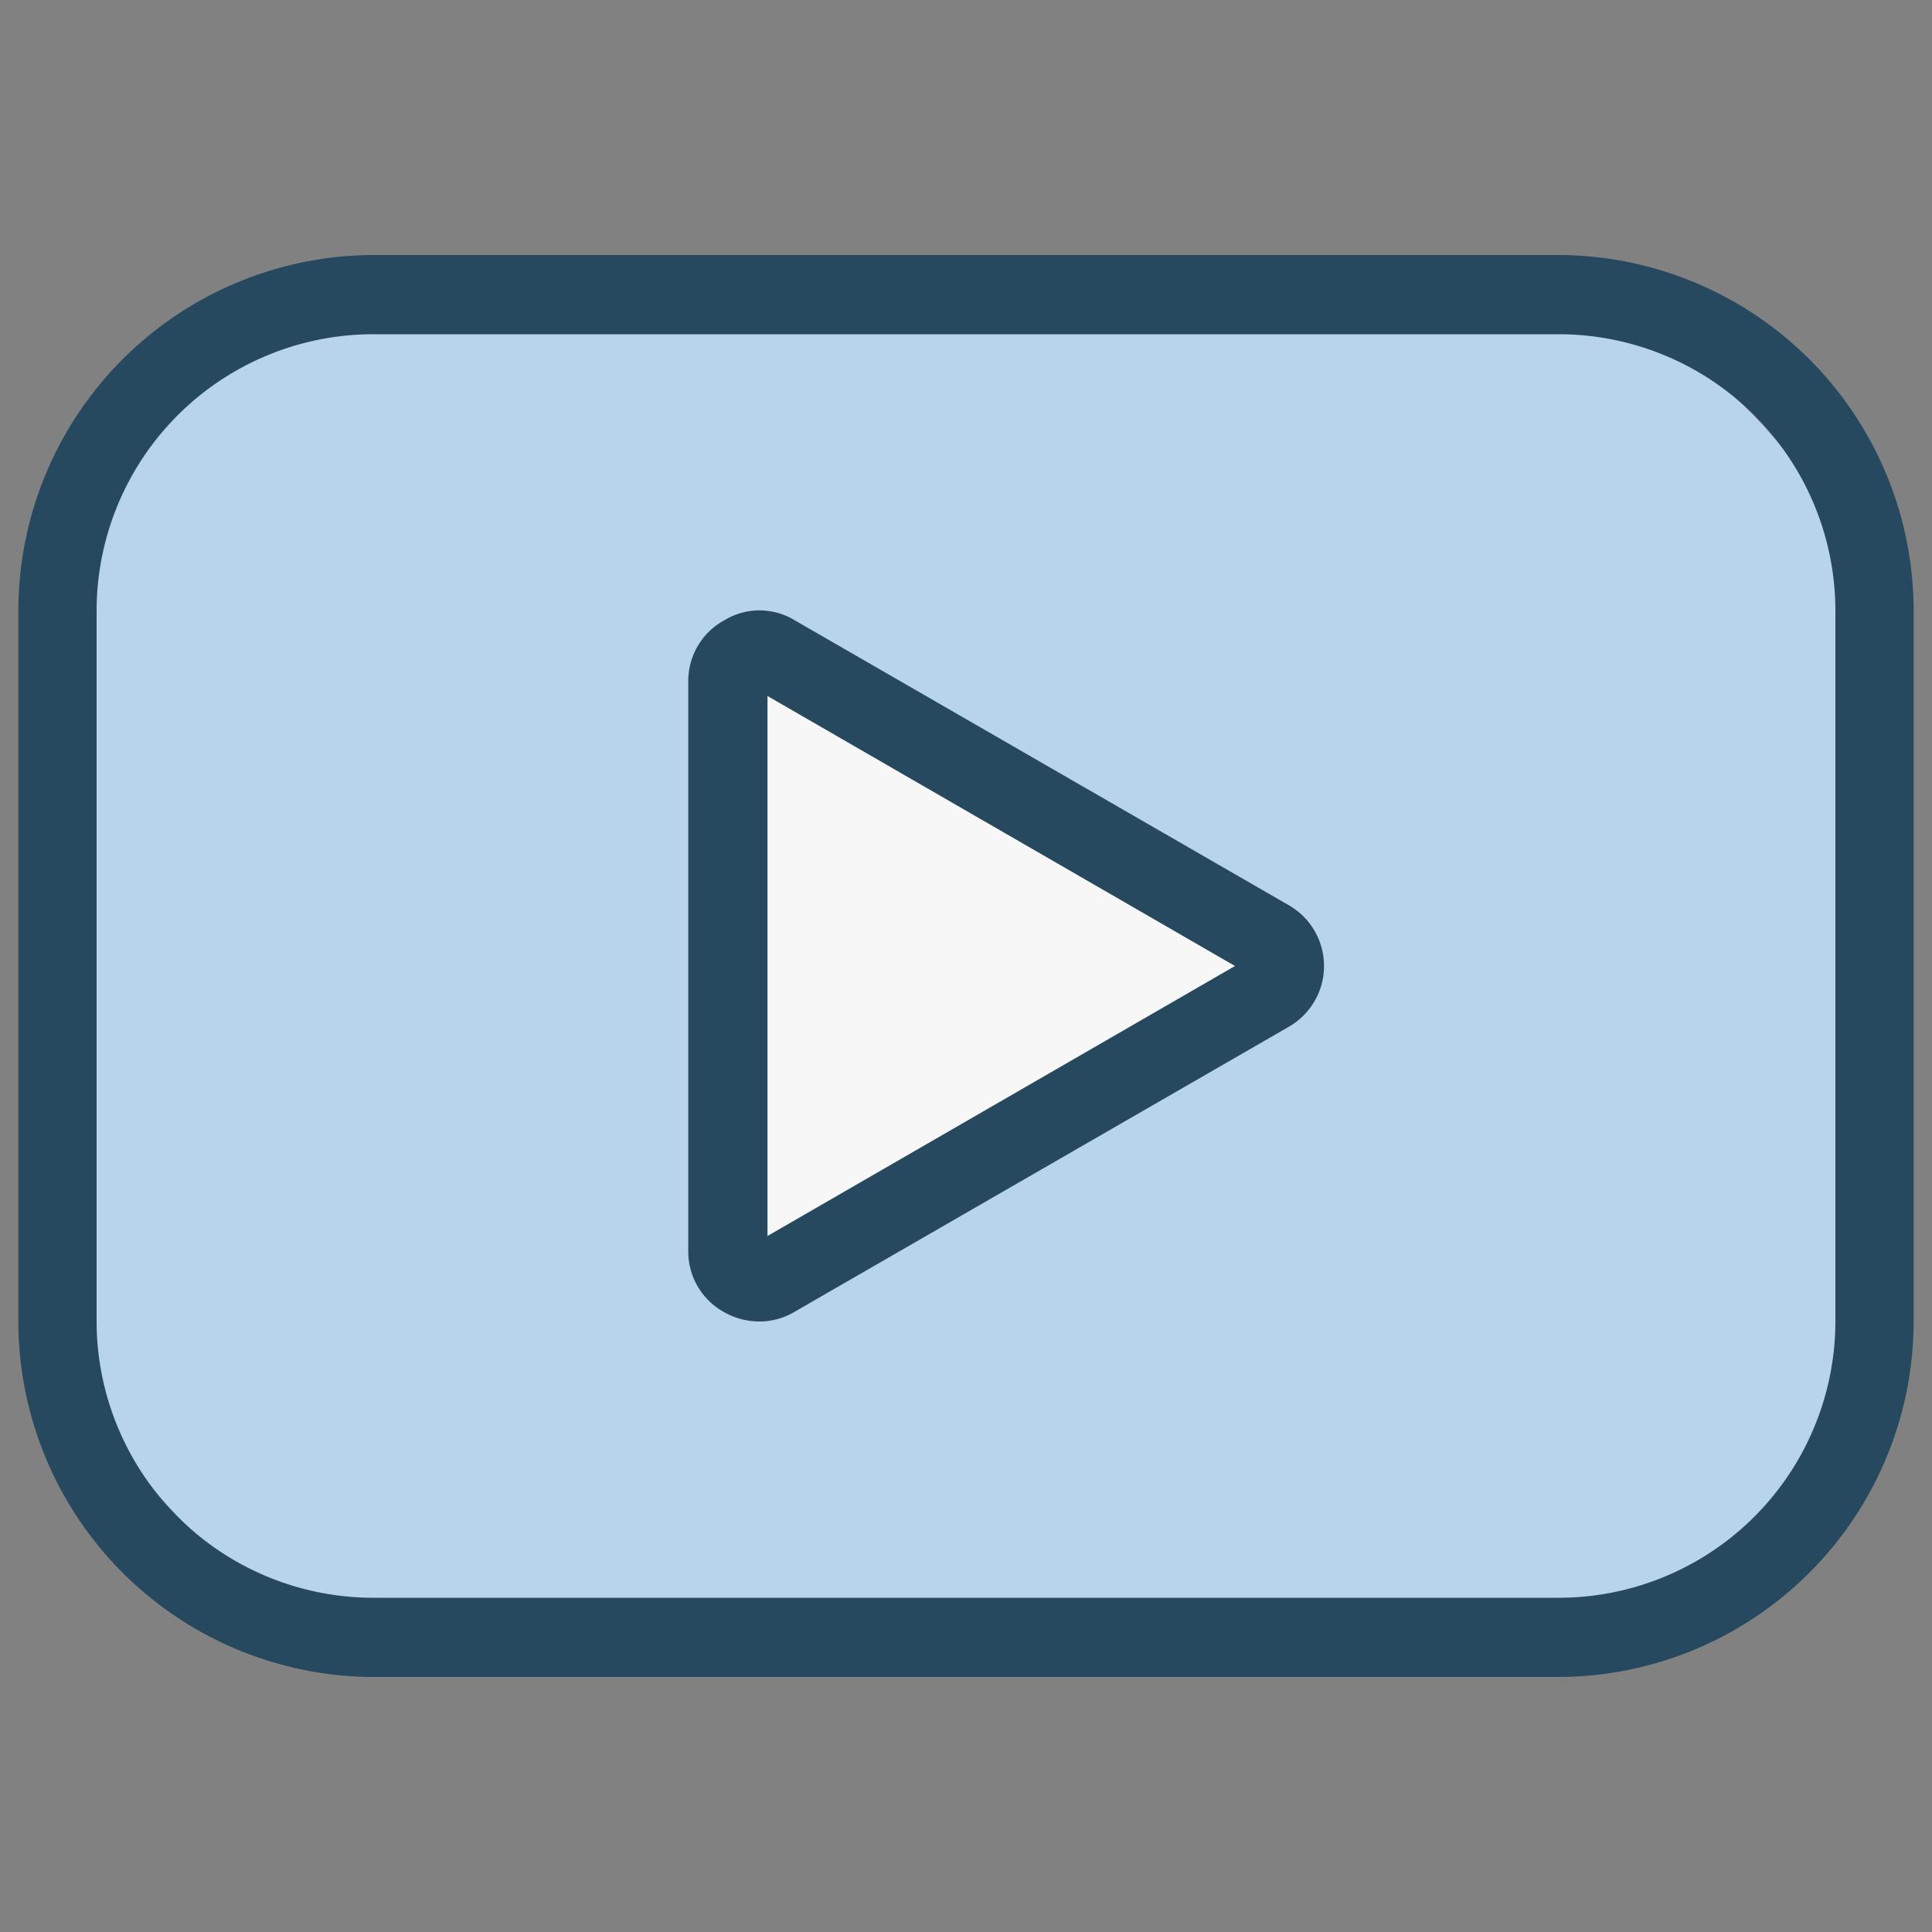
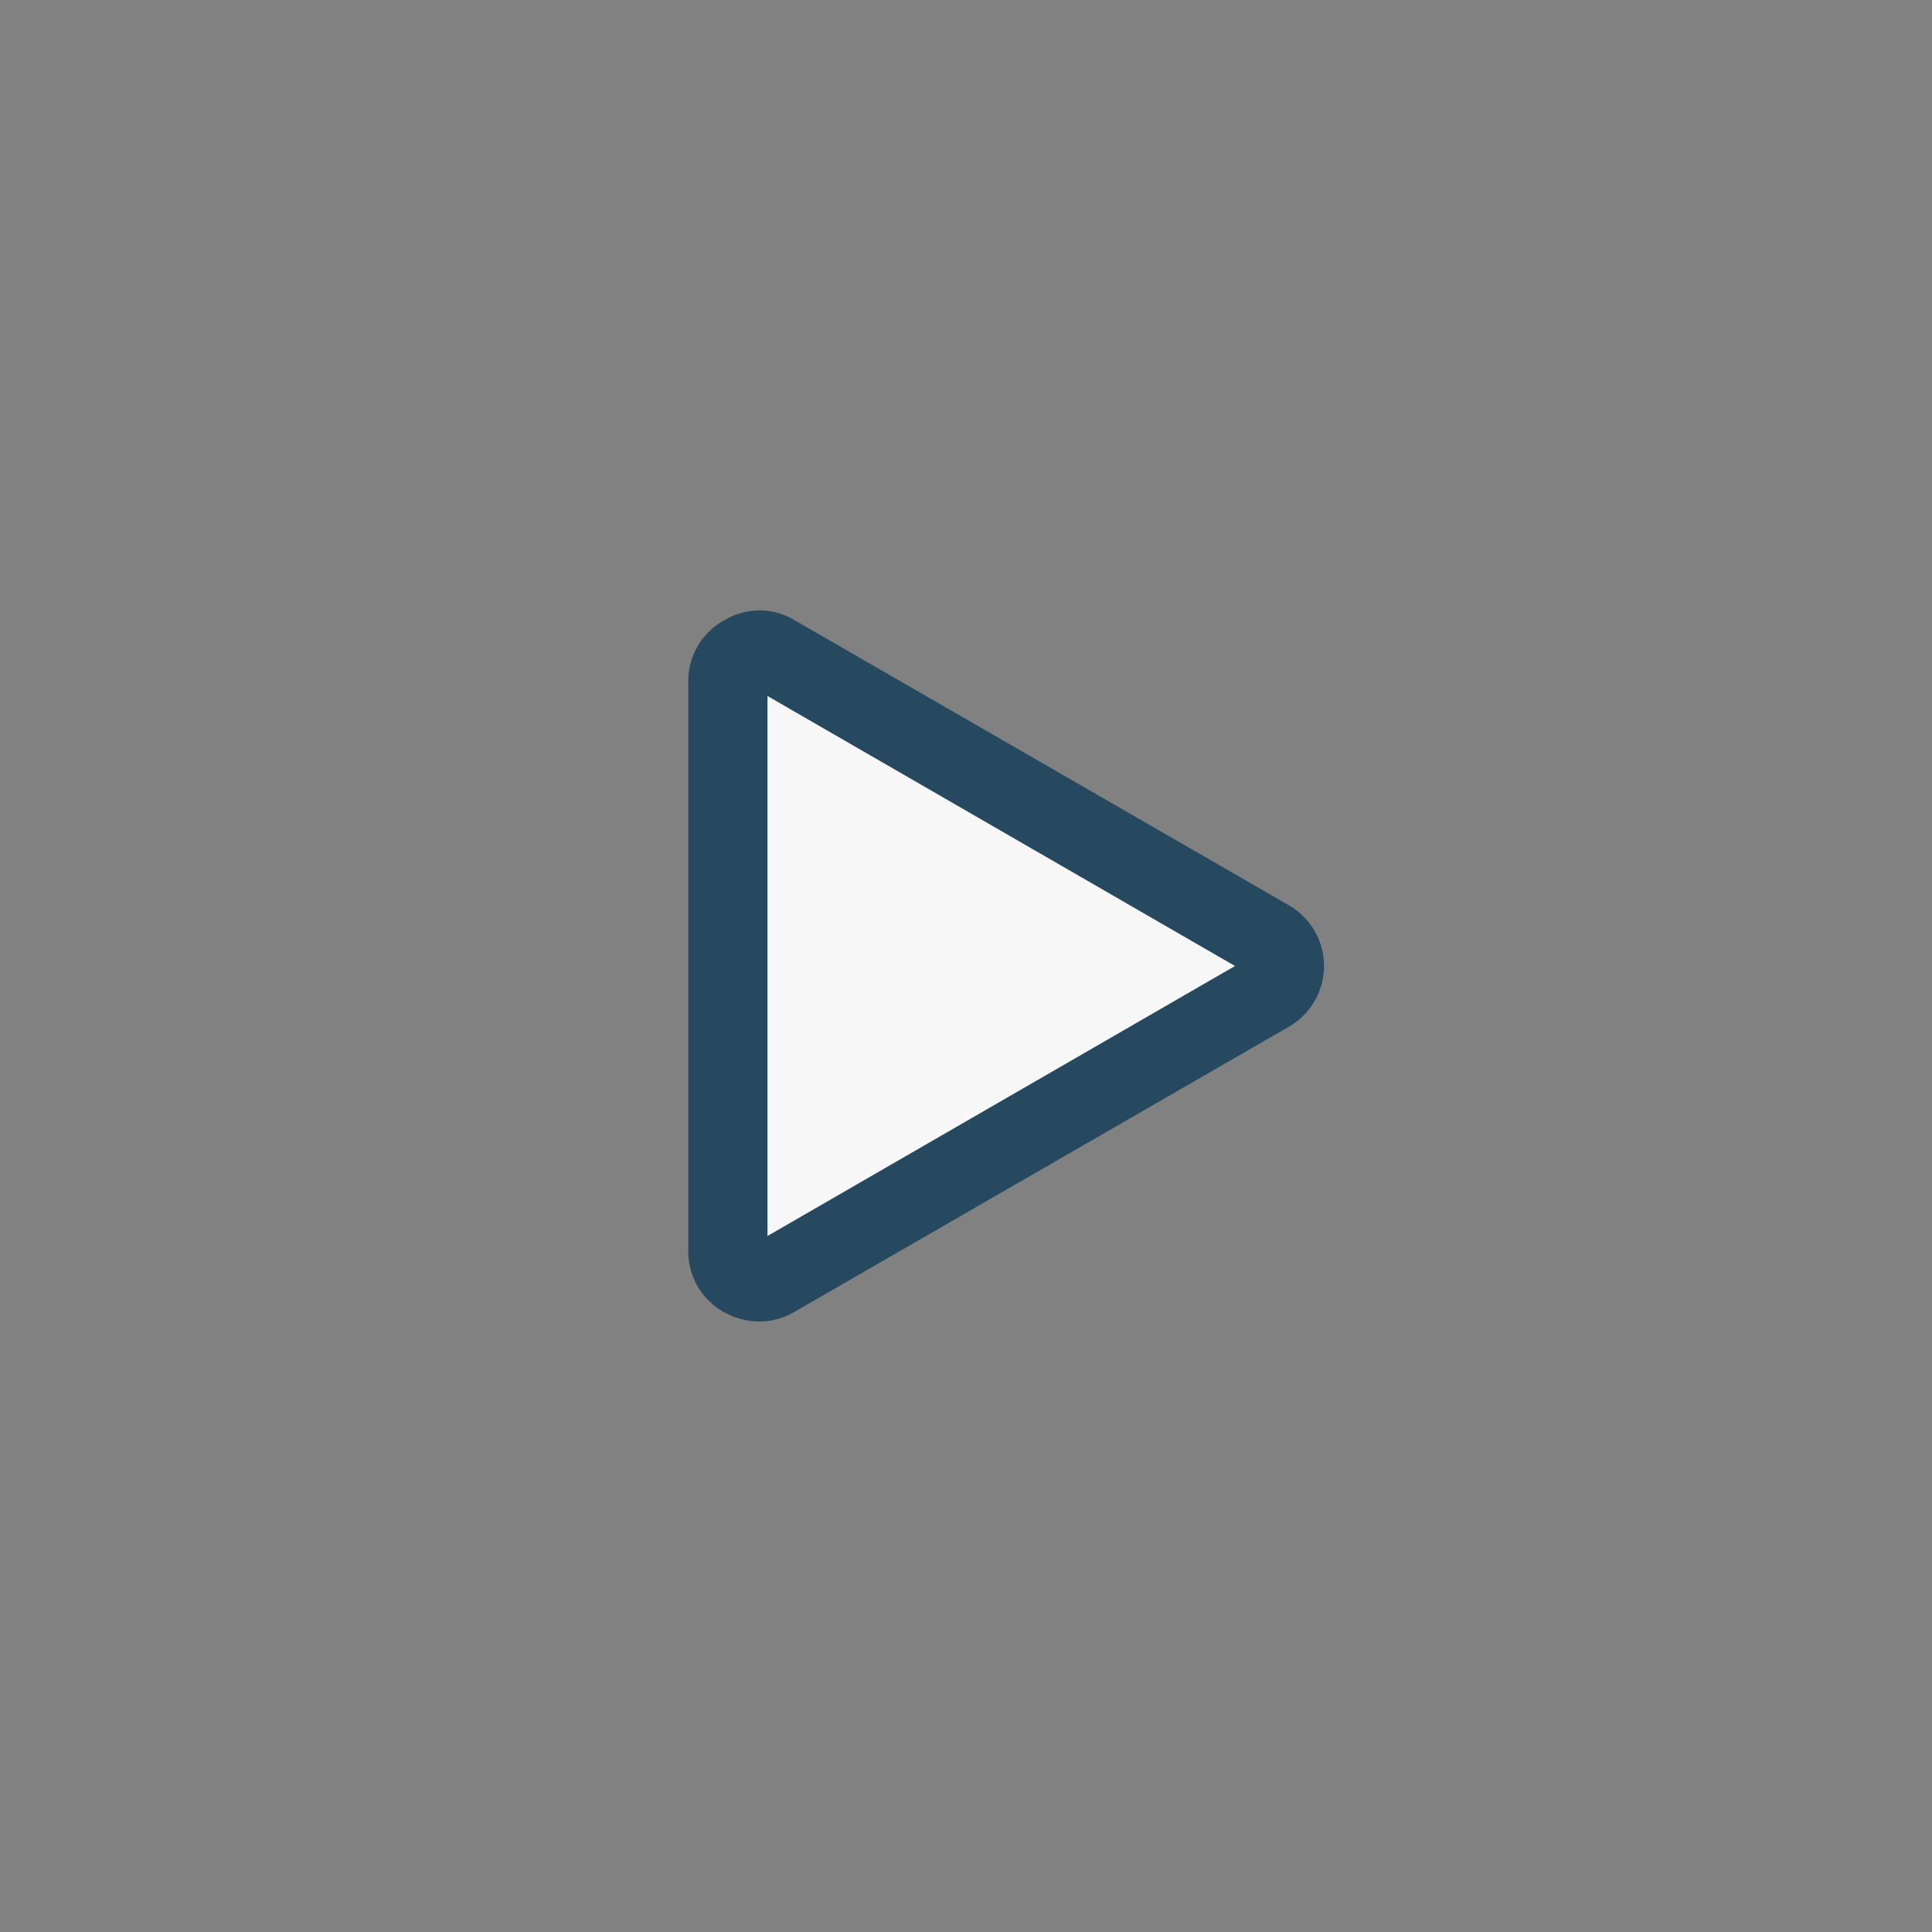
<svg xmlns="http://www.w3.org/2000/svg" id="Layer_1" data-name="Layer 1" viewBox="0 0 40 40">
  <rect x="0" y="0" width="40" height="40" fill="#808080" stroke="none" />
  <defs>
    <style>.cls-3{fill:#26495f}</style>
  </defs>
  <rect width="40" height="40" style="opacity:.01;fill:#f7f7f7" />
-   <rect x="1.19" y="6.1" width="37.61" height="27.8" rx="8" style="fill:#b8d4ea" />
-   <path class="cls-3" d="M32.26 34.72H7.74a7.37 7.37 0 01-7.36-7.36V12.64a7.37 7.37 0 017.36-7.36h24.52a7.37 7.37 0 017.36 7.36v14.72a7.37 7.37 0 01-7.36 7.36zM7.74 6.92A5.73 5.73 0 002 12.64v14.72a5.73 5.73 0 005.73 5.72h24.53A5.73 5.73 0 0038 27.36V12.64a5.73 5.73 0 00-5.73-5.72z" />
  <path d="M26 19.33l-9.8-5.66a.78.78 0 00-1.17.67v11.32a.78.78 0 001.17.67l9.8-5.66a.77.77 0 000-1.34z" style="fill:#f7f7f7" />
-   <path class="cls-3" d="M15.71 27.36a1.49 1.49 0 01-.73-.2 1.43 1.43 0 01-.73-1.26V14.1a1.43 1.43 0 01.75-1.26 1.4 1.4 0 011.45 0l10.23 5.9a1.45 1.45 0 010 2.52l-10.23 5.9a1.42 1.42 0 01-.74.2zm.18-12.95v11.18L25.57 20zm10 5.75z" />
+   <path class="cls-3" d="M15.71 27.36a1.49 1.49 0 01-.73-.2 1.43 1.43 0 01-.73-1.26V14.1a1.43 1.43 0 01.75-1.26 1.4 1.4 0 011.45 0l10.23 5.9a1.45 1.45 0 010 2.52l-10.23 5.9a1.42 1.42 0 01-.74.2zm.18-12.95v11.18L25.57 20zz" />
</svg>